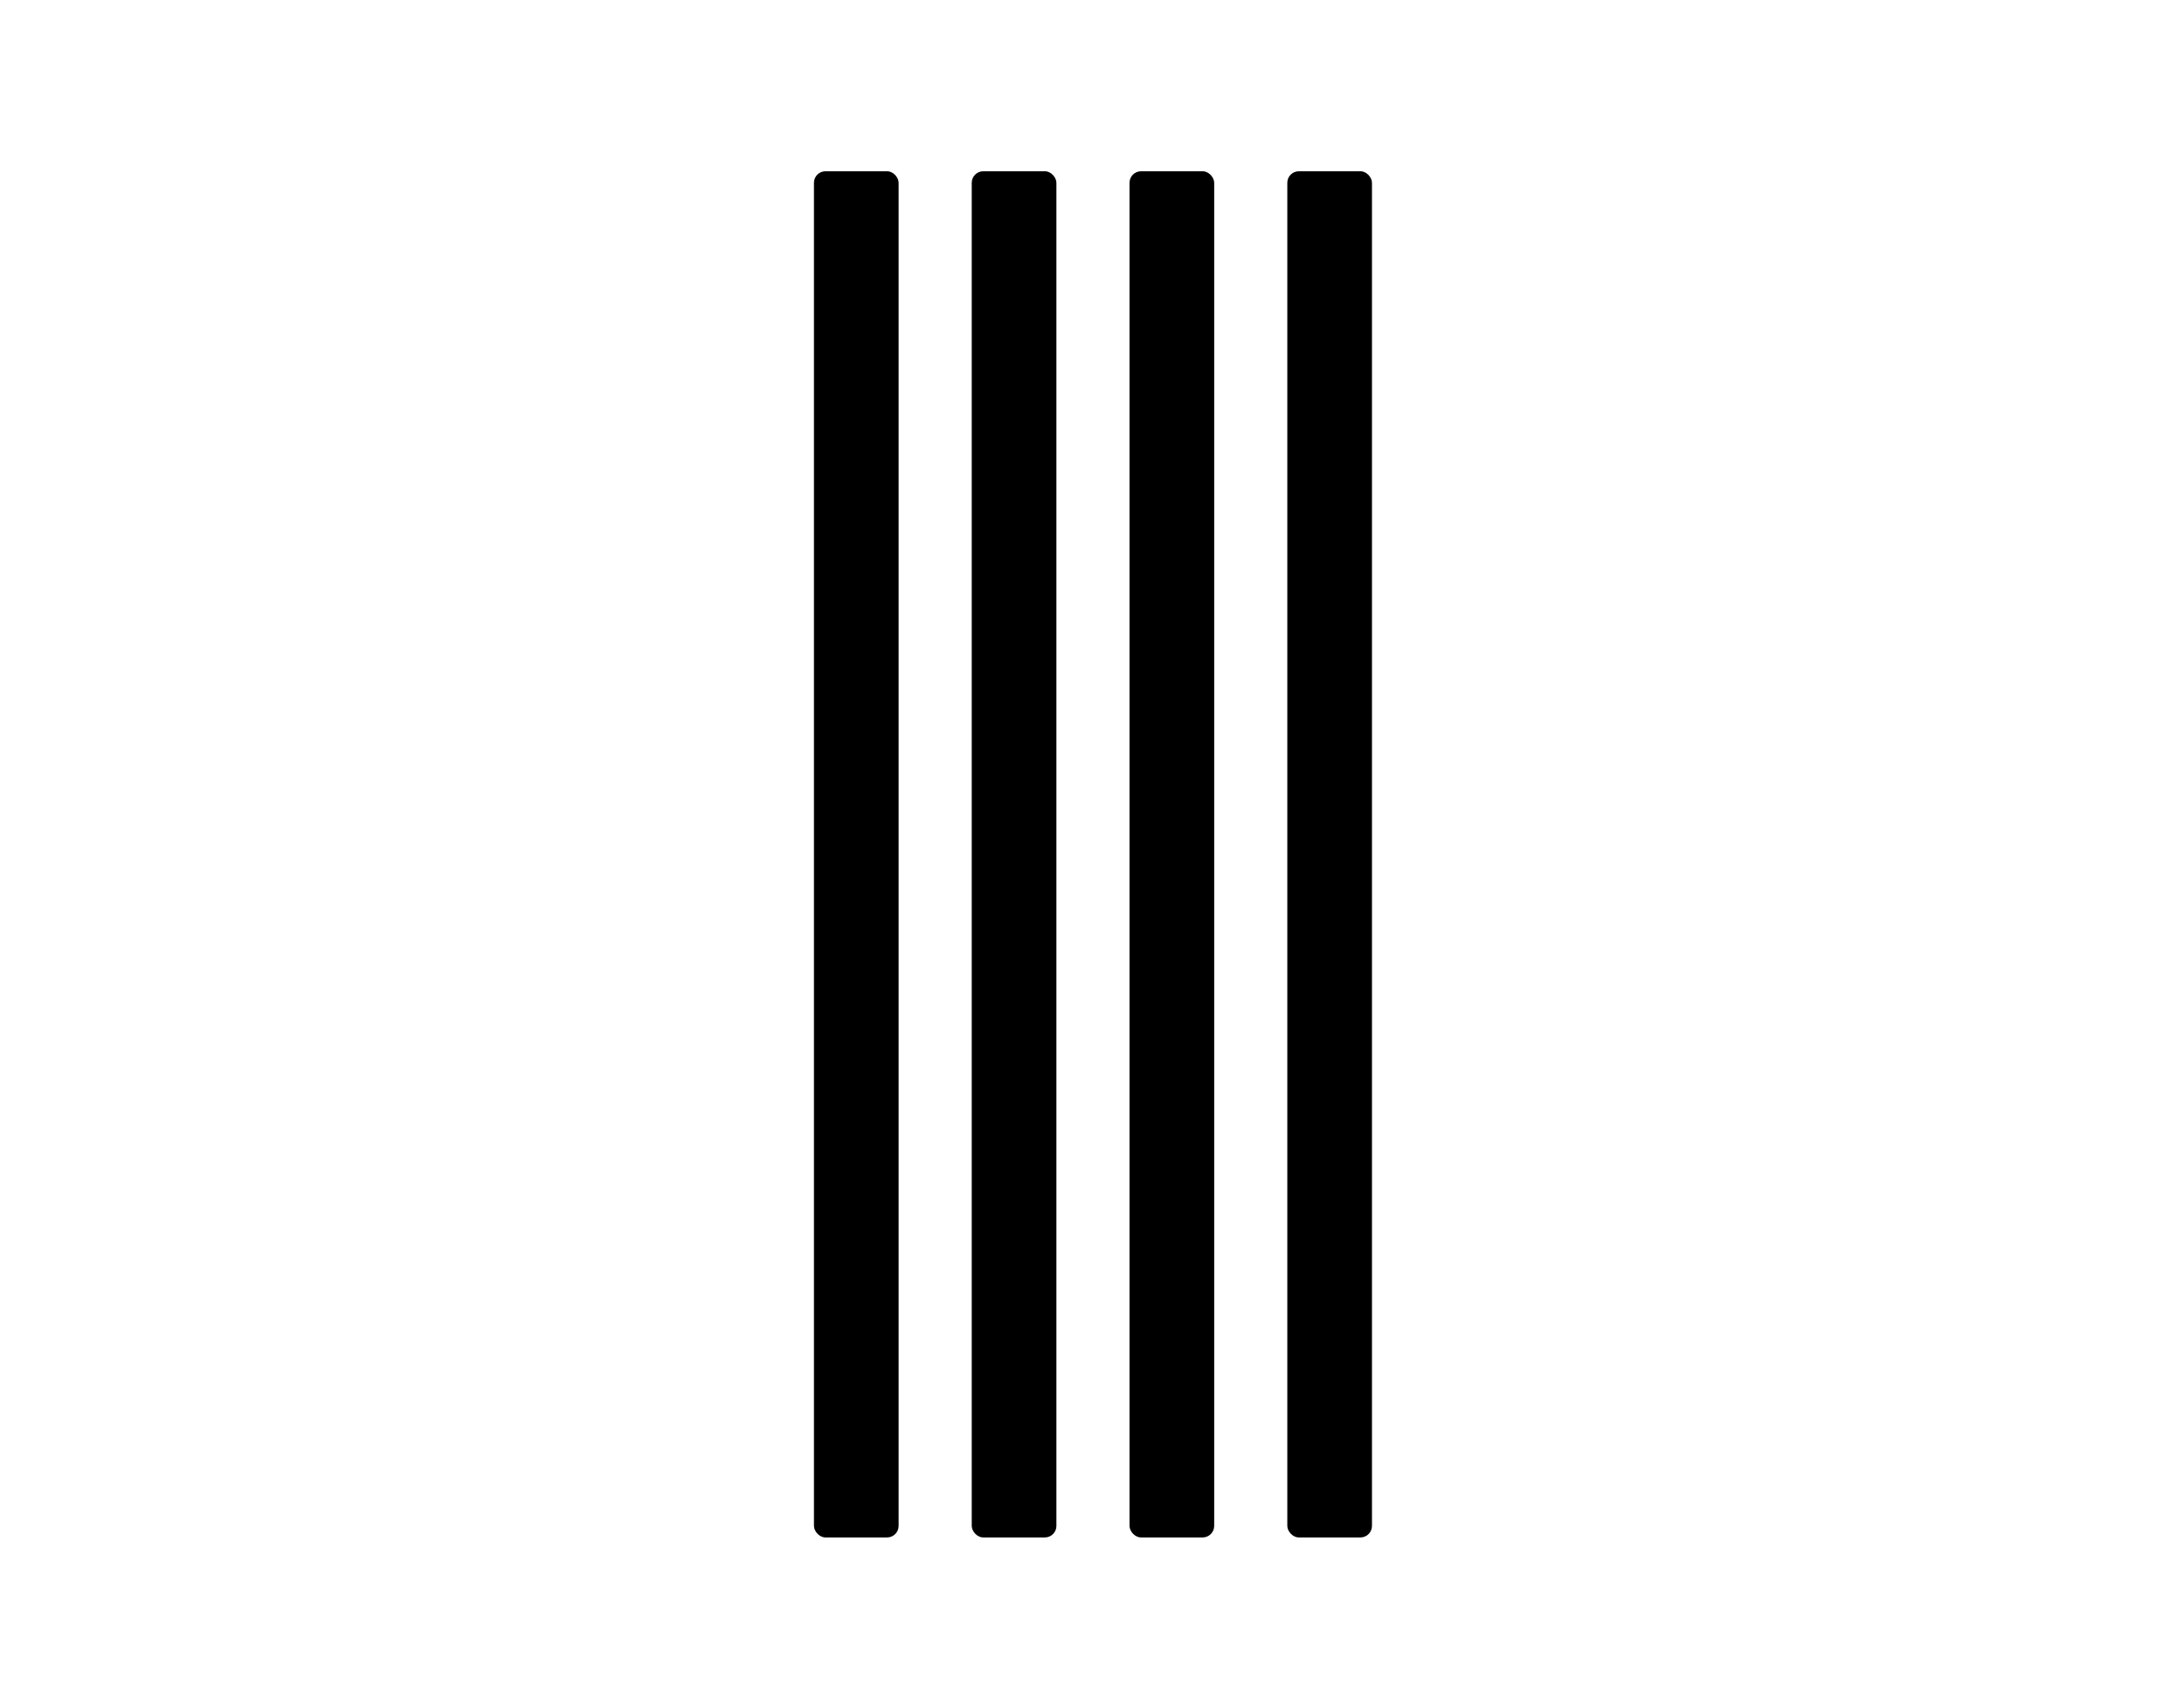
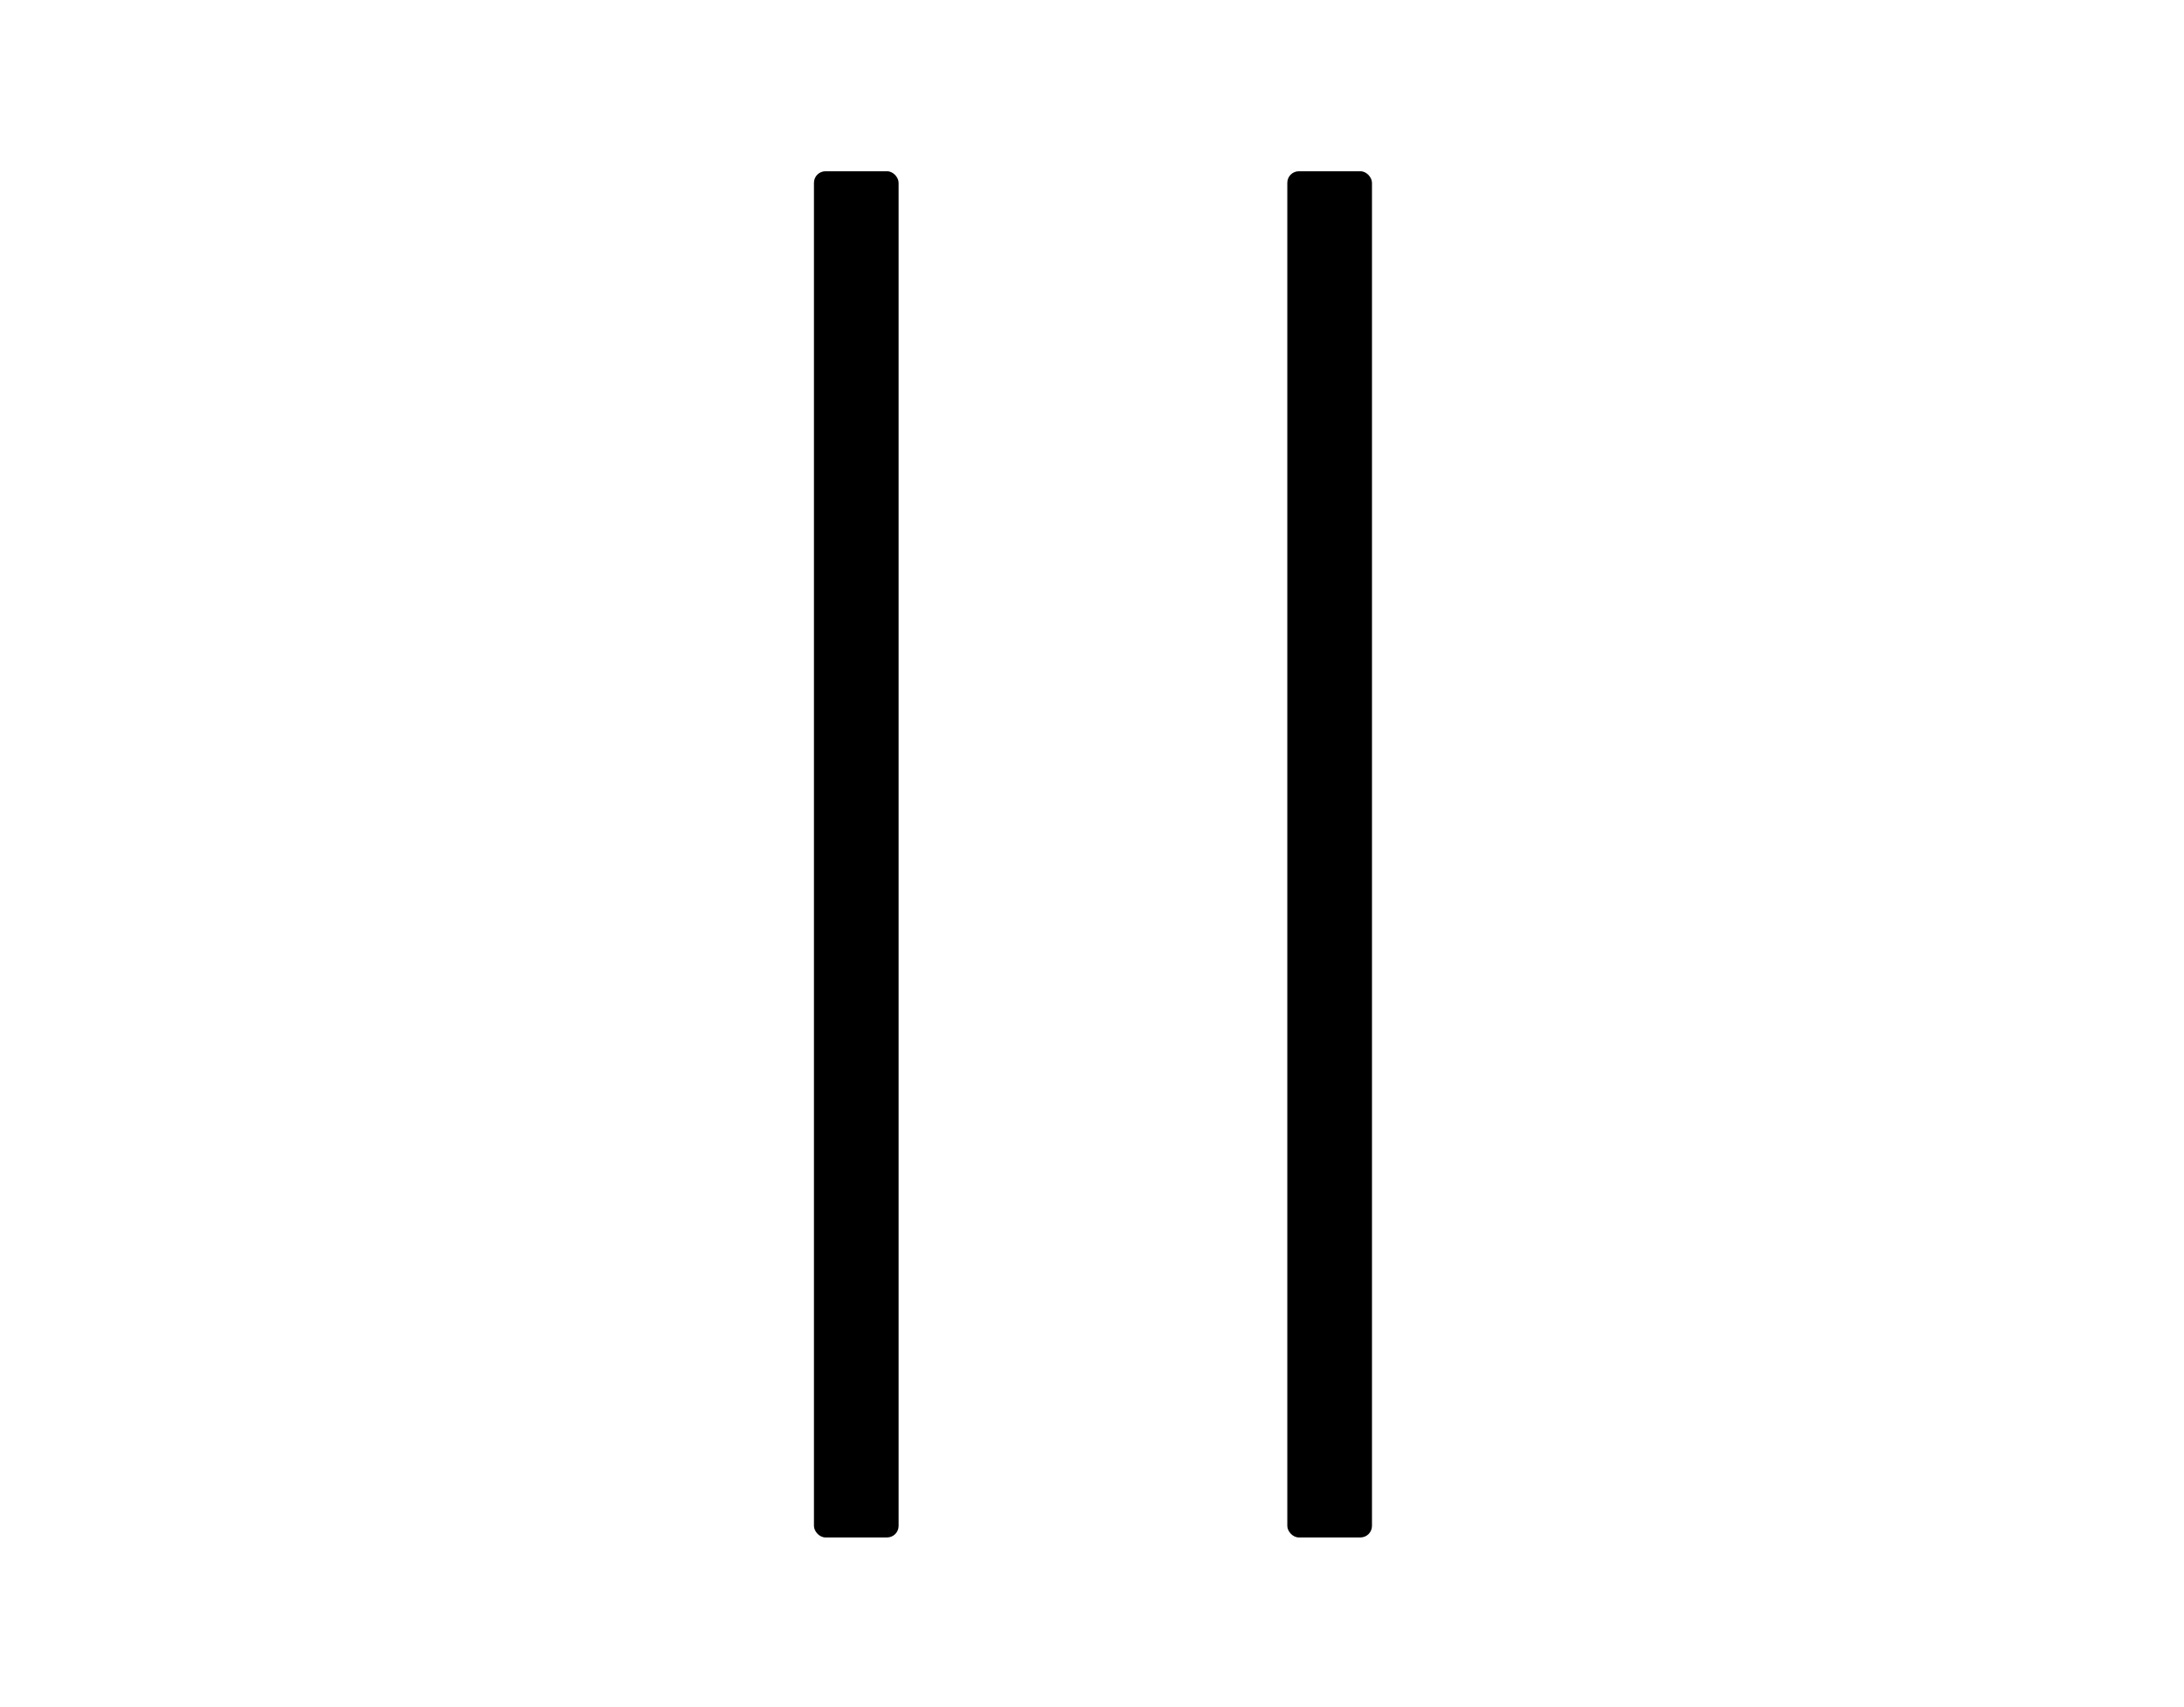
<svg xmlns="http://www.w3.org/2000/svg" width="1135" height="887" viewBox="0 0 1135 887" fill="none">
  <rect x="423" y="89" width="44" height="710" rx="6" fill="black" style="fill:black;fill-opacity:1;" />
-   <rect x="587" y="89" width="44" height="710" rx="6" fill="black" style="fill:black;fill-opacity:1;" />
-   <rect x="505" y="89" width="44" height="710" rx="6" fill="black" style="fill:black;fill-opacity:1;" />
  <rect x="669" y="89" width="44" height="710" rx="6" fill="black" style="fill:black;fill-opacity:1;" />
</svg>